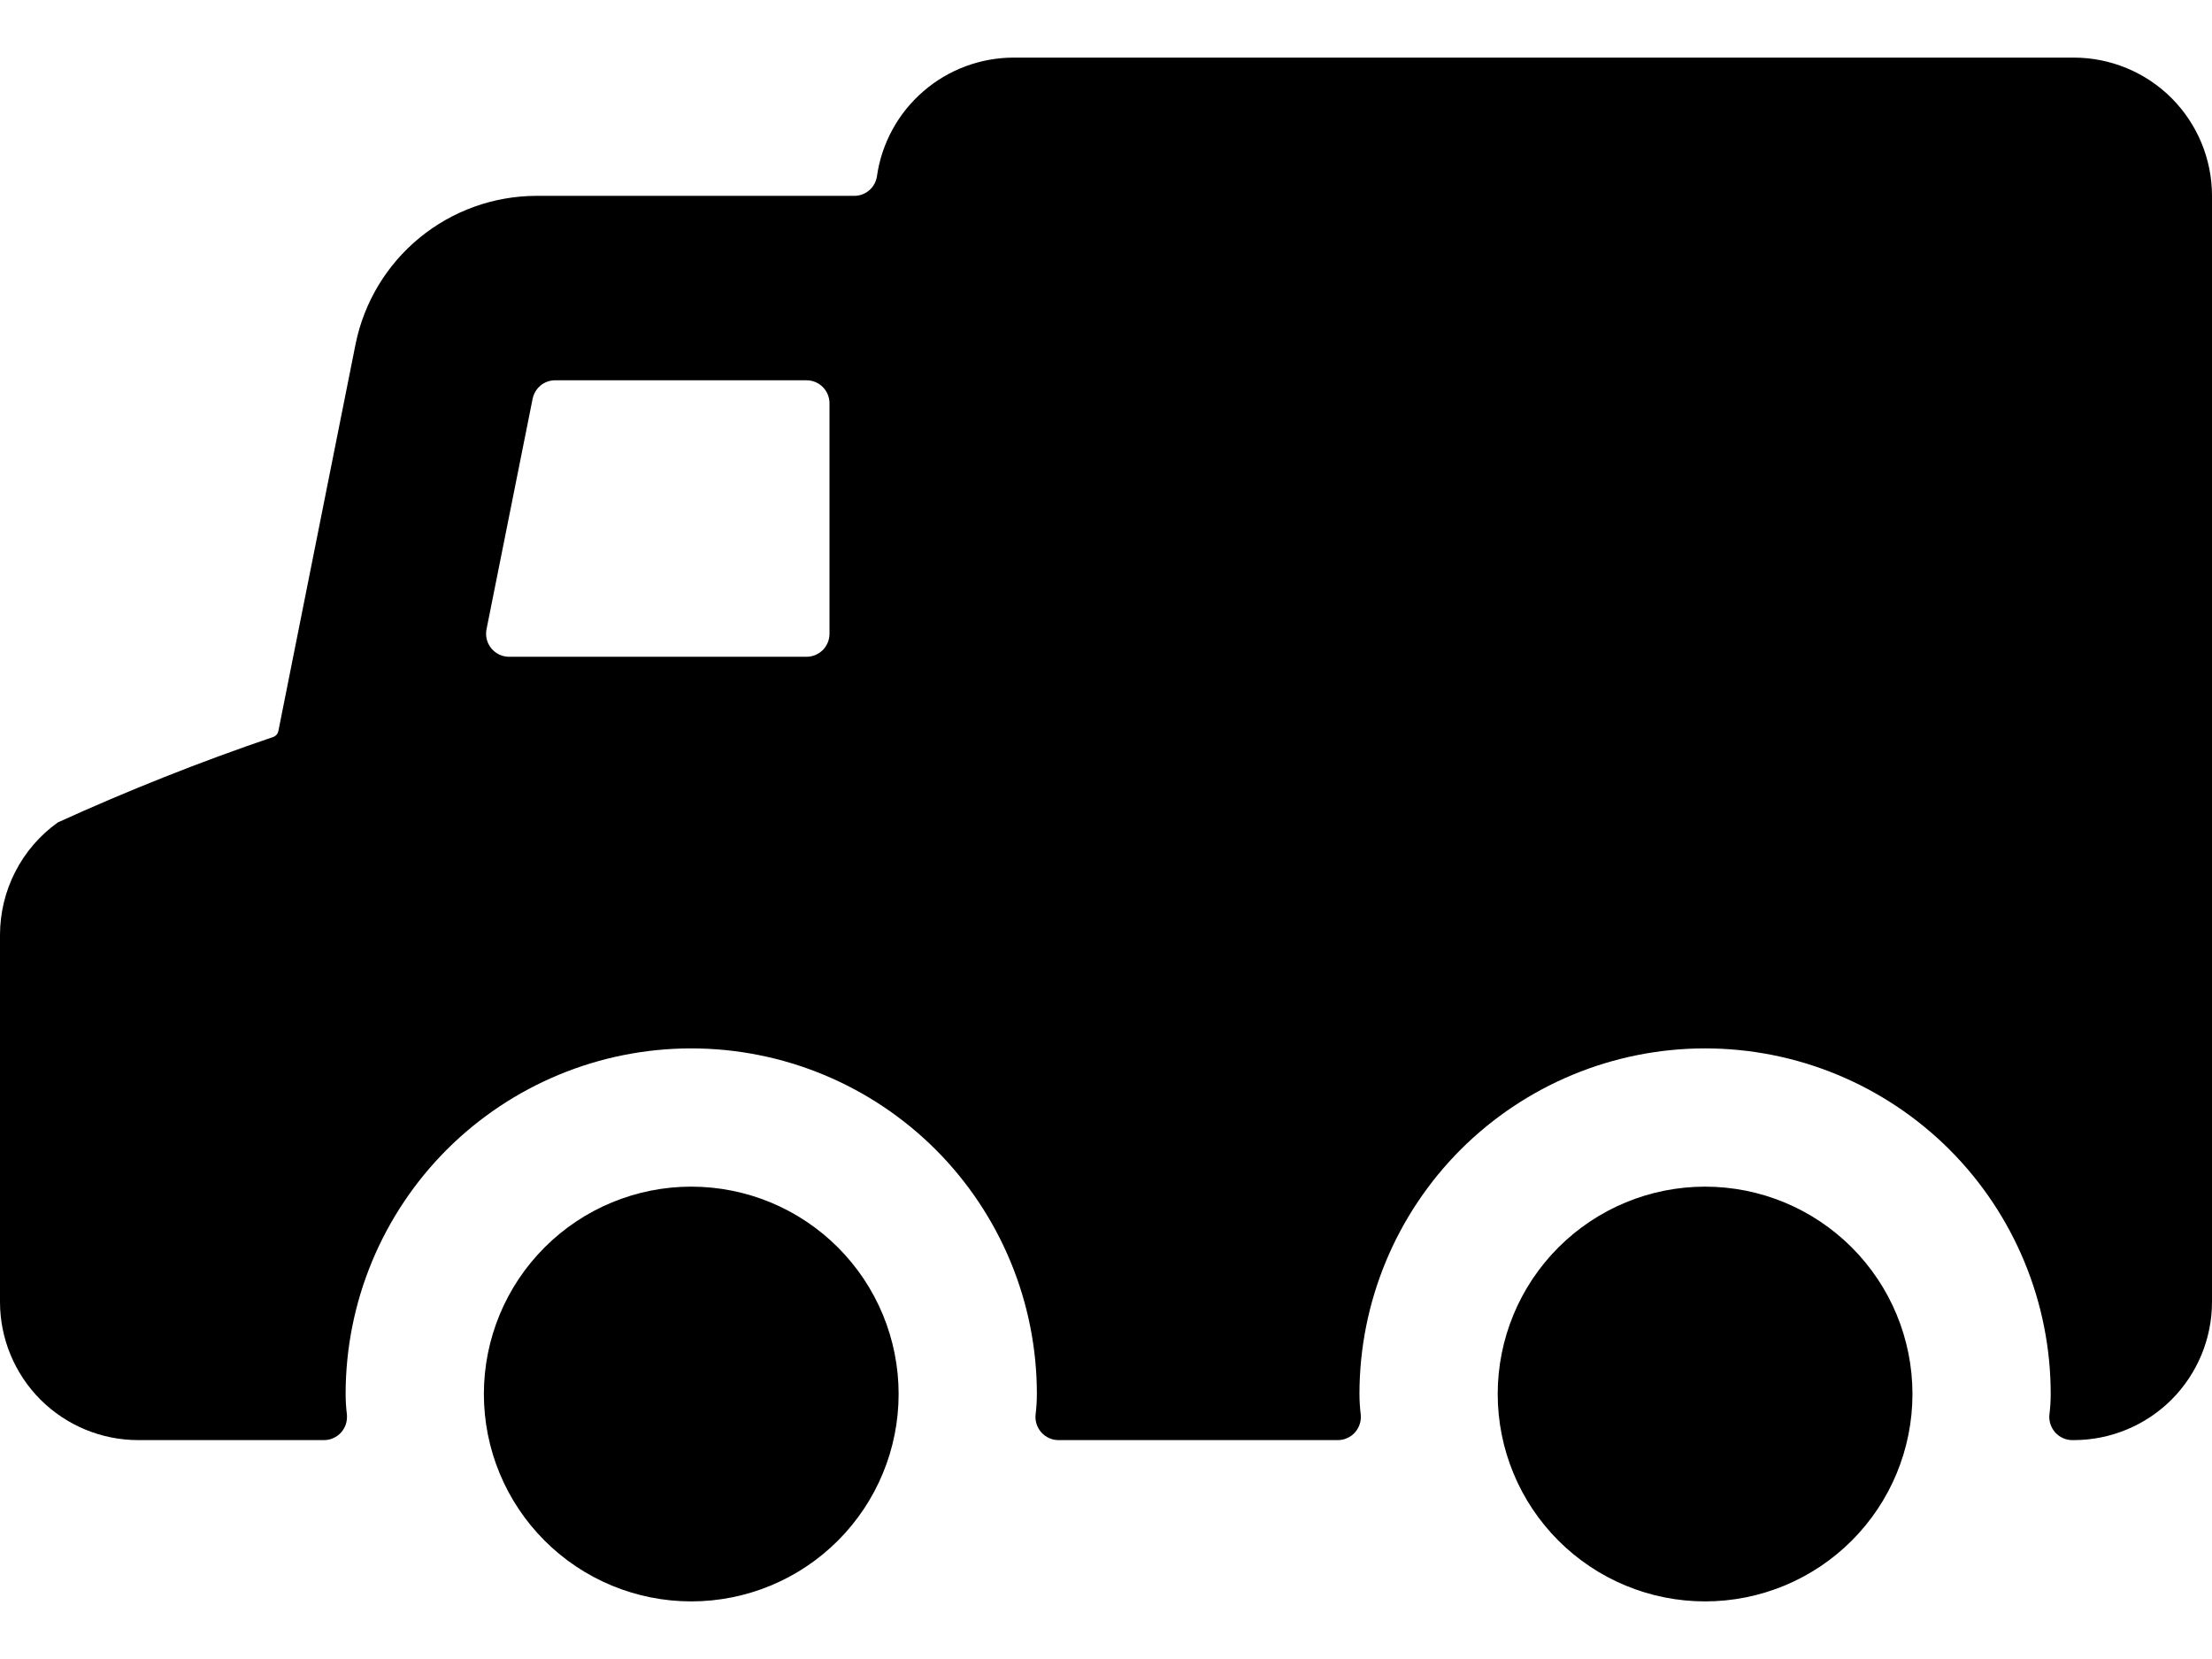
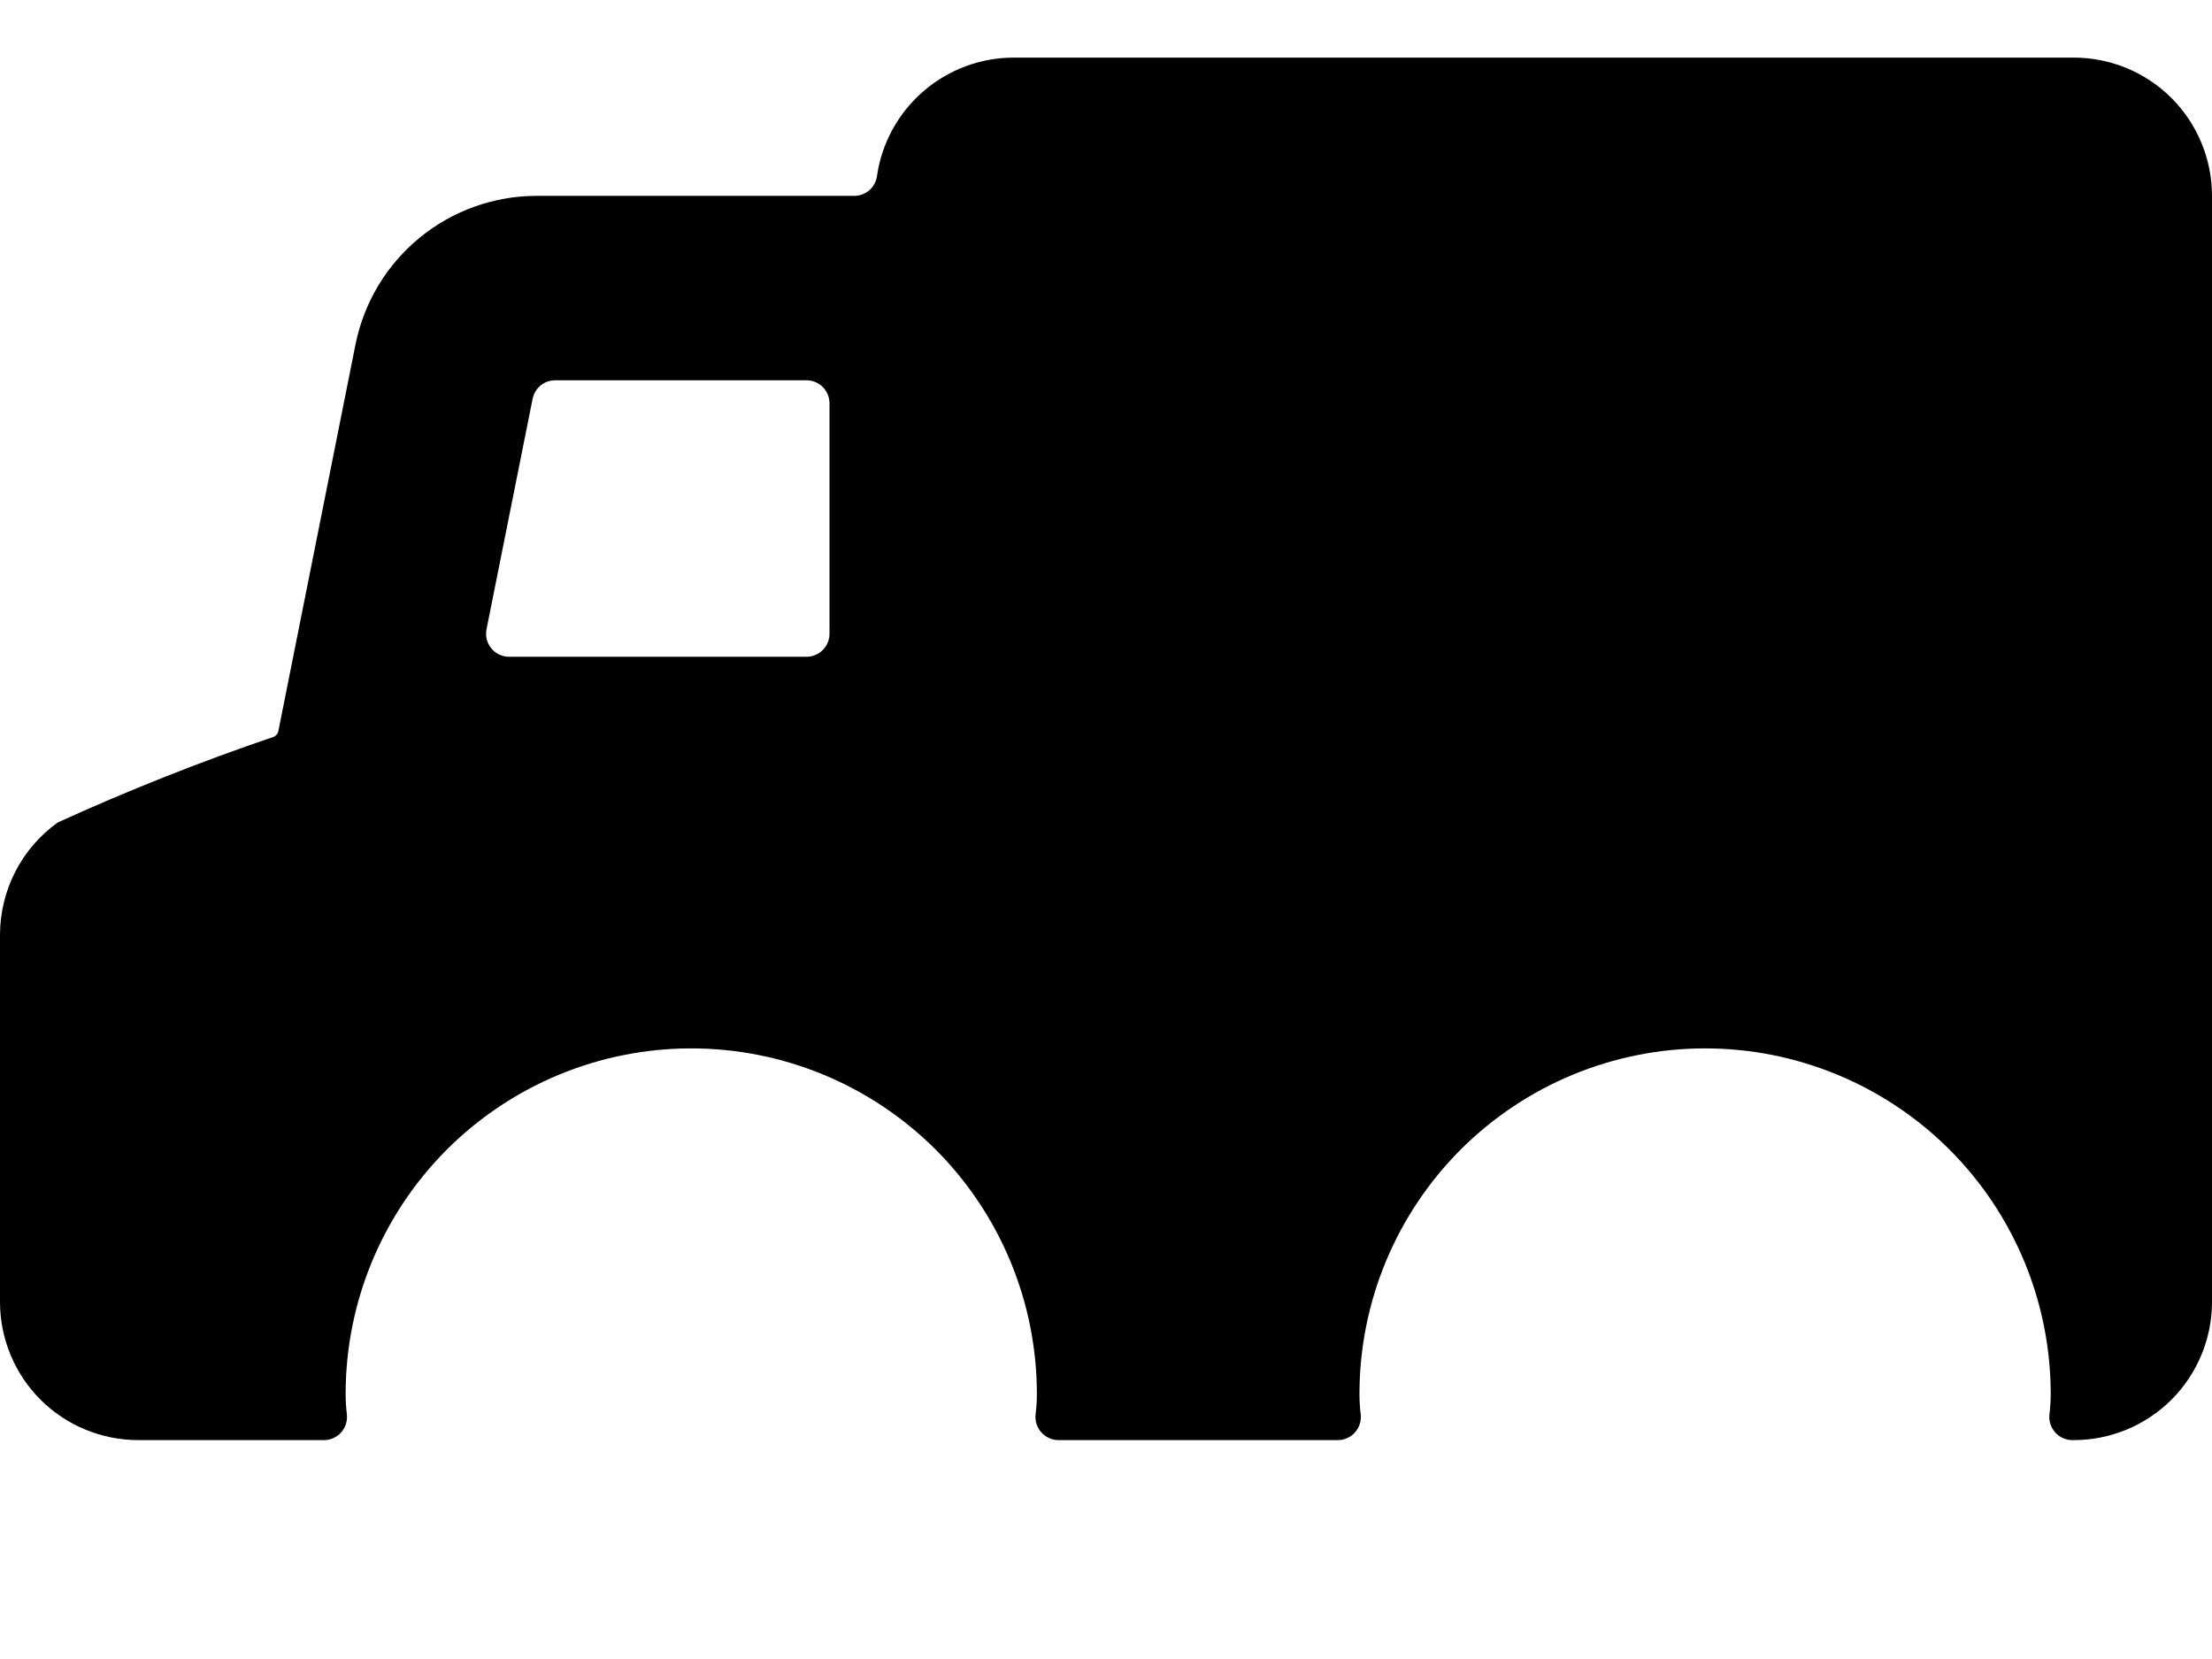
<svg xmlns="http://www.w3.org/2000/svg" width="24" height="18" viewBox="0 0 24 18" fill="none">
  <path d="M22.5 0.625H11C10.639 0.625 10.29 0.755 10.018 0.991C9.745 1.227 9.566 1.554 9.515 1.911C9.507 1.97 9.477 2.025 9.432 2.064C9.386 2.104 9.328 2.125 9.268 2.125H5.819C5.357 2.126 4.909 2.287 4.552 2.58C4.195 2.873 3.95 3.28 3.858 3.733L3.02 7.933C3.017 7.947 3.011 7.96 3.002 7.97C2.993 7.981 2.981 7.99 2.968 7.995C2.173 8.265 1.392 8.575 0.628 8.923C0.434 9.061 0.276 9.244 0.167 9.456C0.058 9.667 0.001 9.902 0 10.14L0 14.125C0 14.523 0.158 14.904 0.439 15.186C0.721 15.467 1.102 15.625 1.5 15.625H3.515C3.55 15.625 3.585 15.618 3.617 15.603C3.649 15.589 3.678 15.568 3.701 15.542C3.724 15.516 3.742 15.485 3.753 15.451C3.763 15.418 3.767 15.383 3.764 15.348C3.755 15.274 3.75 15.2 3.75 15.125C3.75 14.13 4.145 13.177 4.848 12.473C5.552 11.77 6.505 11.375 7.5 11.375C8.495 11.375 9.448 11.77 10.152 12.473C10.855 13.177 11.25 14.13 11.25 15.125C11.25 15.2 11.245 15.274 11.236 15.348C11.232 15.383 11.236 15.418 11.247 15.452C11.258 15.485 11.276 15.516 11.299 15.542C11.322 15.568 11.351 15.589 11.383 15.603C11.415 15.618 11.45 15.625 11.485 15.625H14.515C14.55 15.625 14.585 15.618 14.617 15.603C14.649 15.589 14.678 15.568 14.701 15.542C14.724 15.516 14.742 15.485 14.753 15.451C14.764 15.418 14.767 15.383 14.764 15.348C14.755 15.274 14.75 15.2 14.75 15.125C14.75 14.13 15.145 13.177 15.848 12.473C16.552 11.77 17.505 11.375 18.5 11.375C19.495 11.375 20.448 11.77 21.152 12.473C21.855 13.177 22.25 14.13 22.25 15.125C22.25 15.2 22.245 15.274 22.236 15.348C22.232 15.383 22.236 15.418 22.247 15.452C22.258 15.485 22.276 15.516 22.299 15.542C22.322 15.568 22.351 15.589 22.383 15.603C22.415 15.618 22.45 15.625 22.485 15.625H22.5C22.898 15.625 23.279 15.467 23.561 15.186C23.842 14.904 24 14.523 24 14.125V2.125C24 1.727 23.842 1.346 23.561 1.064C23.279 0.783 22.898 0.625 22.5 0.625ZM5.779 4.326C5.791 4.27 5.821 4.219 5.866 4.182C5.91 4.146 5.966 4.126 6.024 4.126H8.75C8.816 4.126 8.88 4.152 8.927 4.199C8.974 4.246 9 4.31 9 4.376V6.876C9 6.942 8.974 7.006 8.927 7.053C8.88 7.1 8.816 7.126 8.75 7.126H5.525C5.488 7.126 5.451 7.118 5.417 7.102C5.384 7.086 5.354 7.063 5.331 7.035C5.307 7.006 5.29 6.972 5.281 6.936C5.272 6.9 5.272 6.862 5.279 6.826L5.779 4.326Z" fill="black" />
-   <path d="M5.25 15.125C5.25 15.722 5.487 16.294 5.909 16.716C6.331 17.138 6.903 17.375 7.5 17.375C8.097 17.375 8.669 17.138 9.091 16.716C9.513 16.294 9.75 15.722 9.75 15.125C9.75 14.528 9.513 13.956 9.091 13.534C8.669 13.112 8.097 12.875 7.5 12.875C6.903 12.875 6.331 13.112 5.909 13.534C5.487 13.956 5.25 14.528 5.25 15.125Z" fill="black" />
-   <path d="M16.25 15.125C16.25 15.722 16.487 16.294 16.909 16.716C17.331 17.138 17.903 17.375 18.5 17.375C19.097 17.375 19.669 17.138 20.091 16.716C20.513 16.294 20.75 15.722 20.75 15.125C20.75 14.528 20.513 13.956 20.091 13.534C19.669 13.112 19.097 12.875 18.5 12.875C17.903 12.875 17.331 13.112 16.909 13.534C16.487 13.956 16.25 14.528 16.25 15.125Z" fill="black" />
</svg>